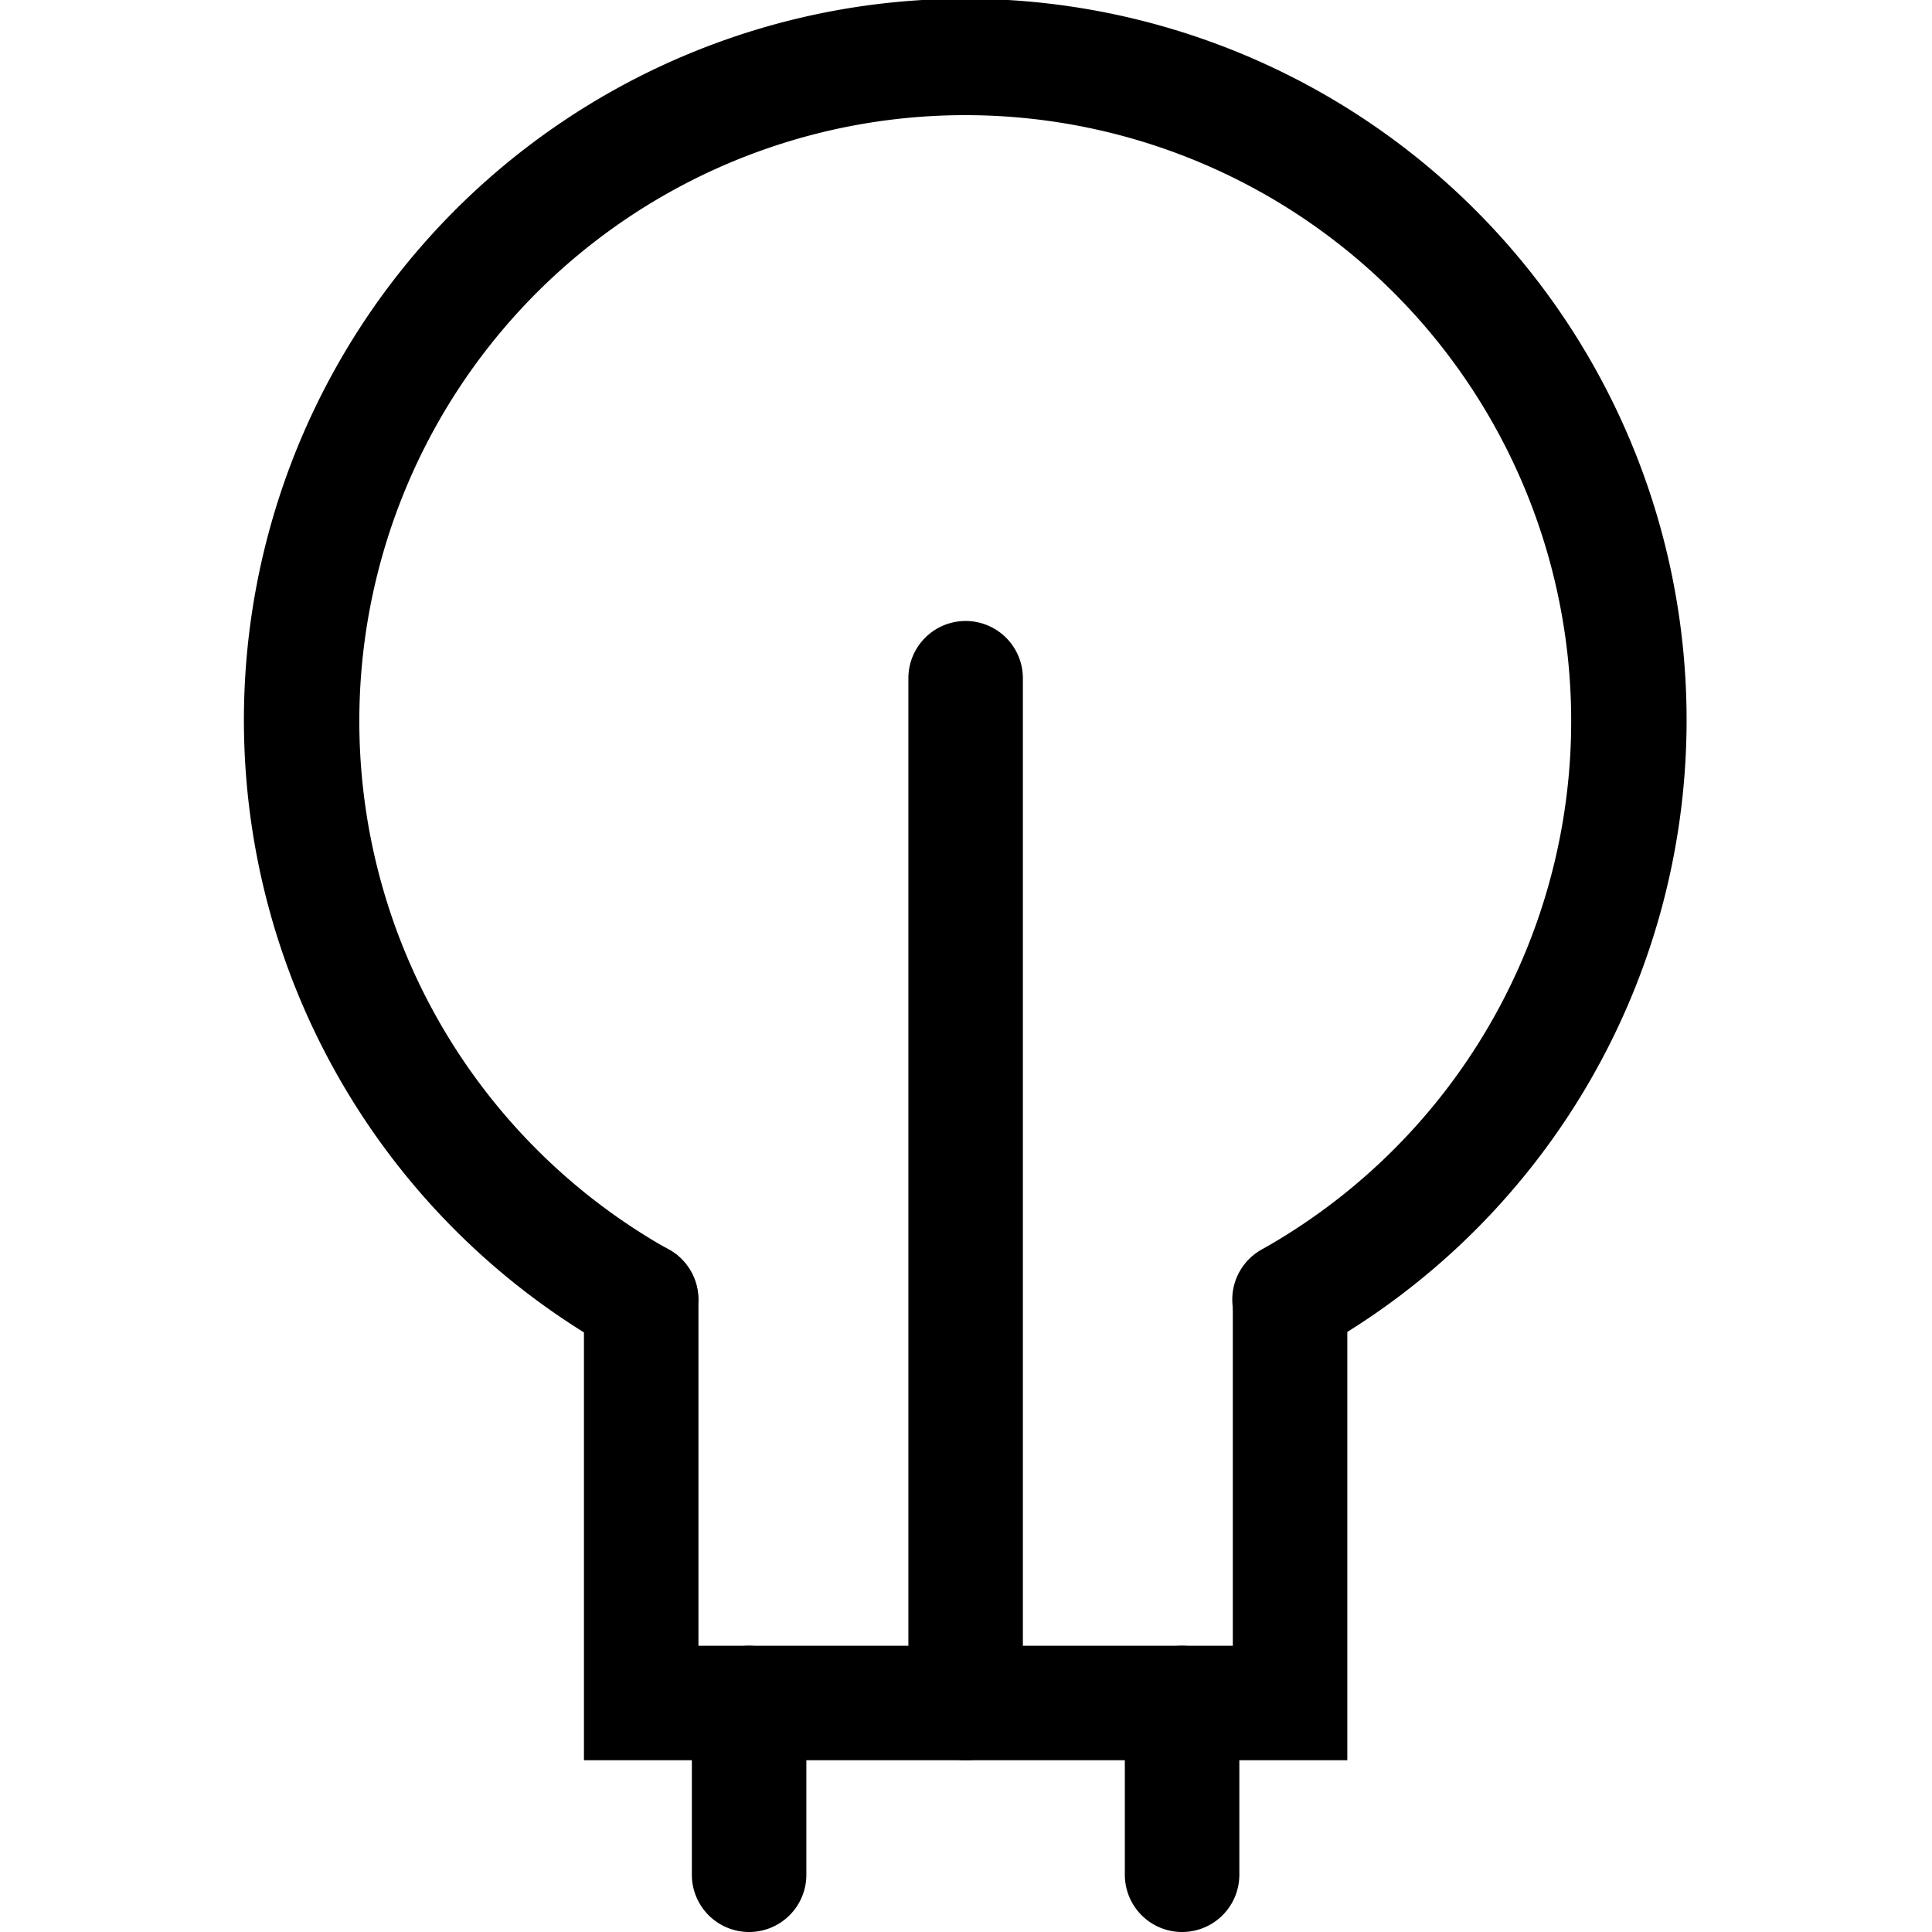
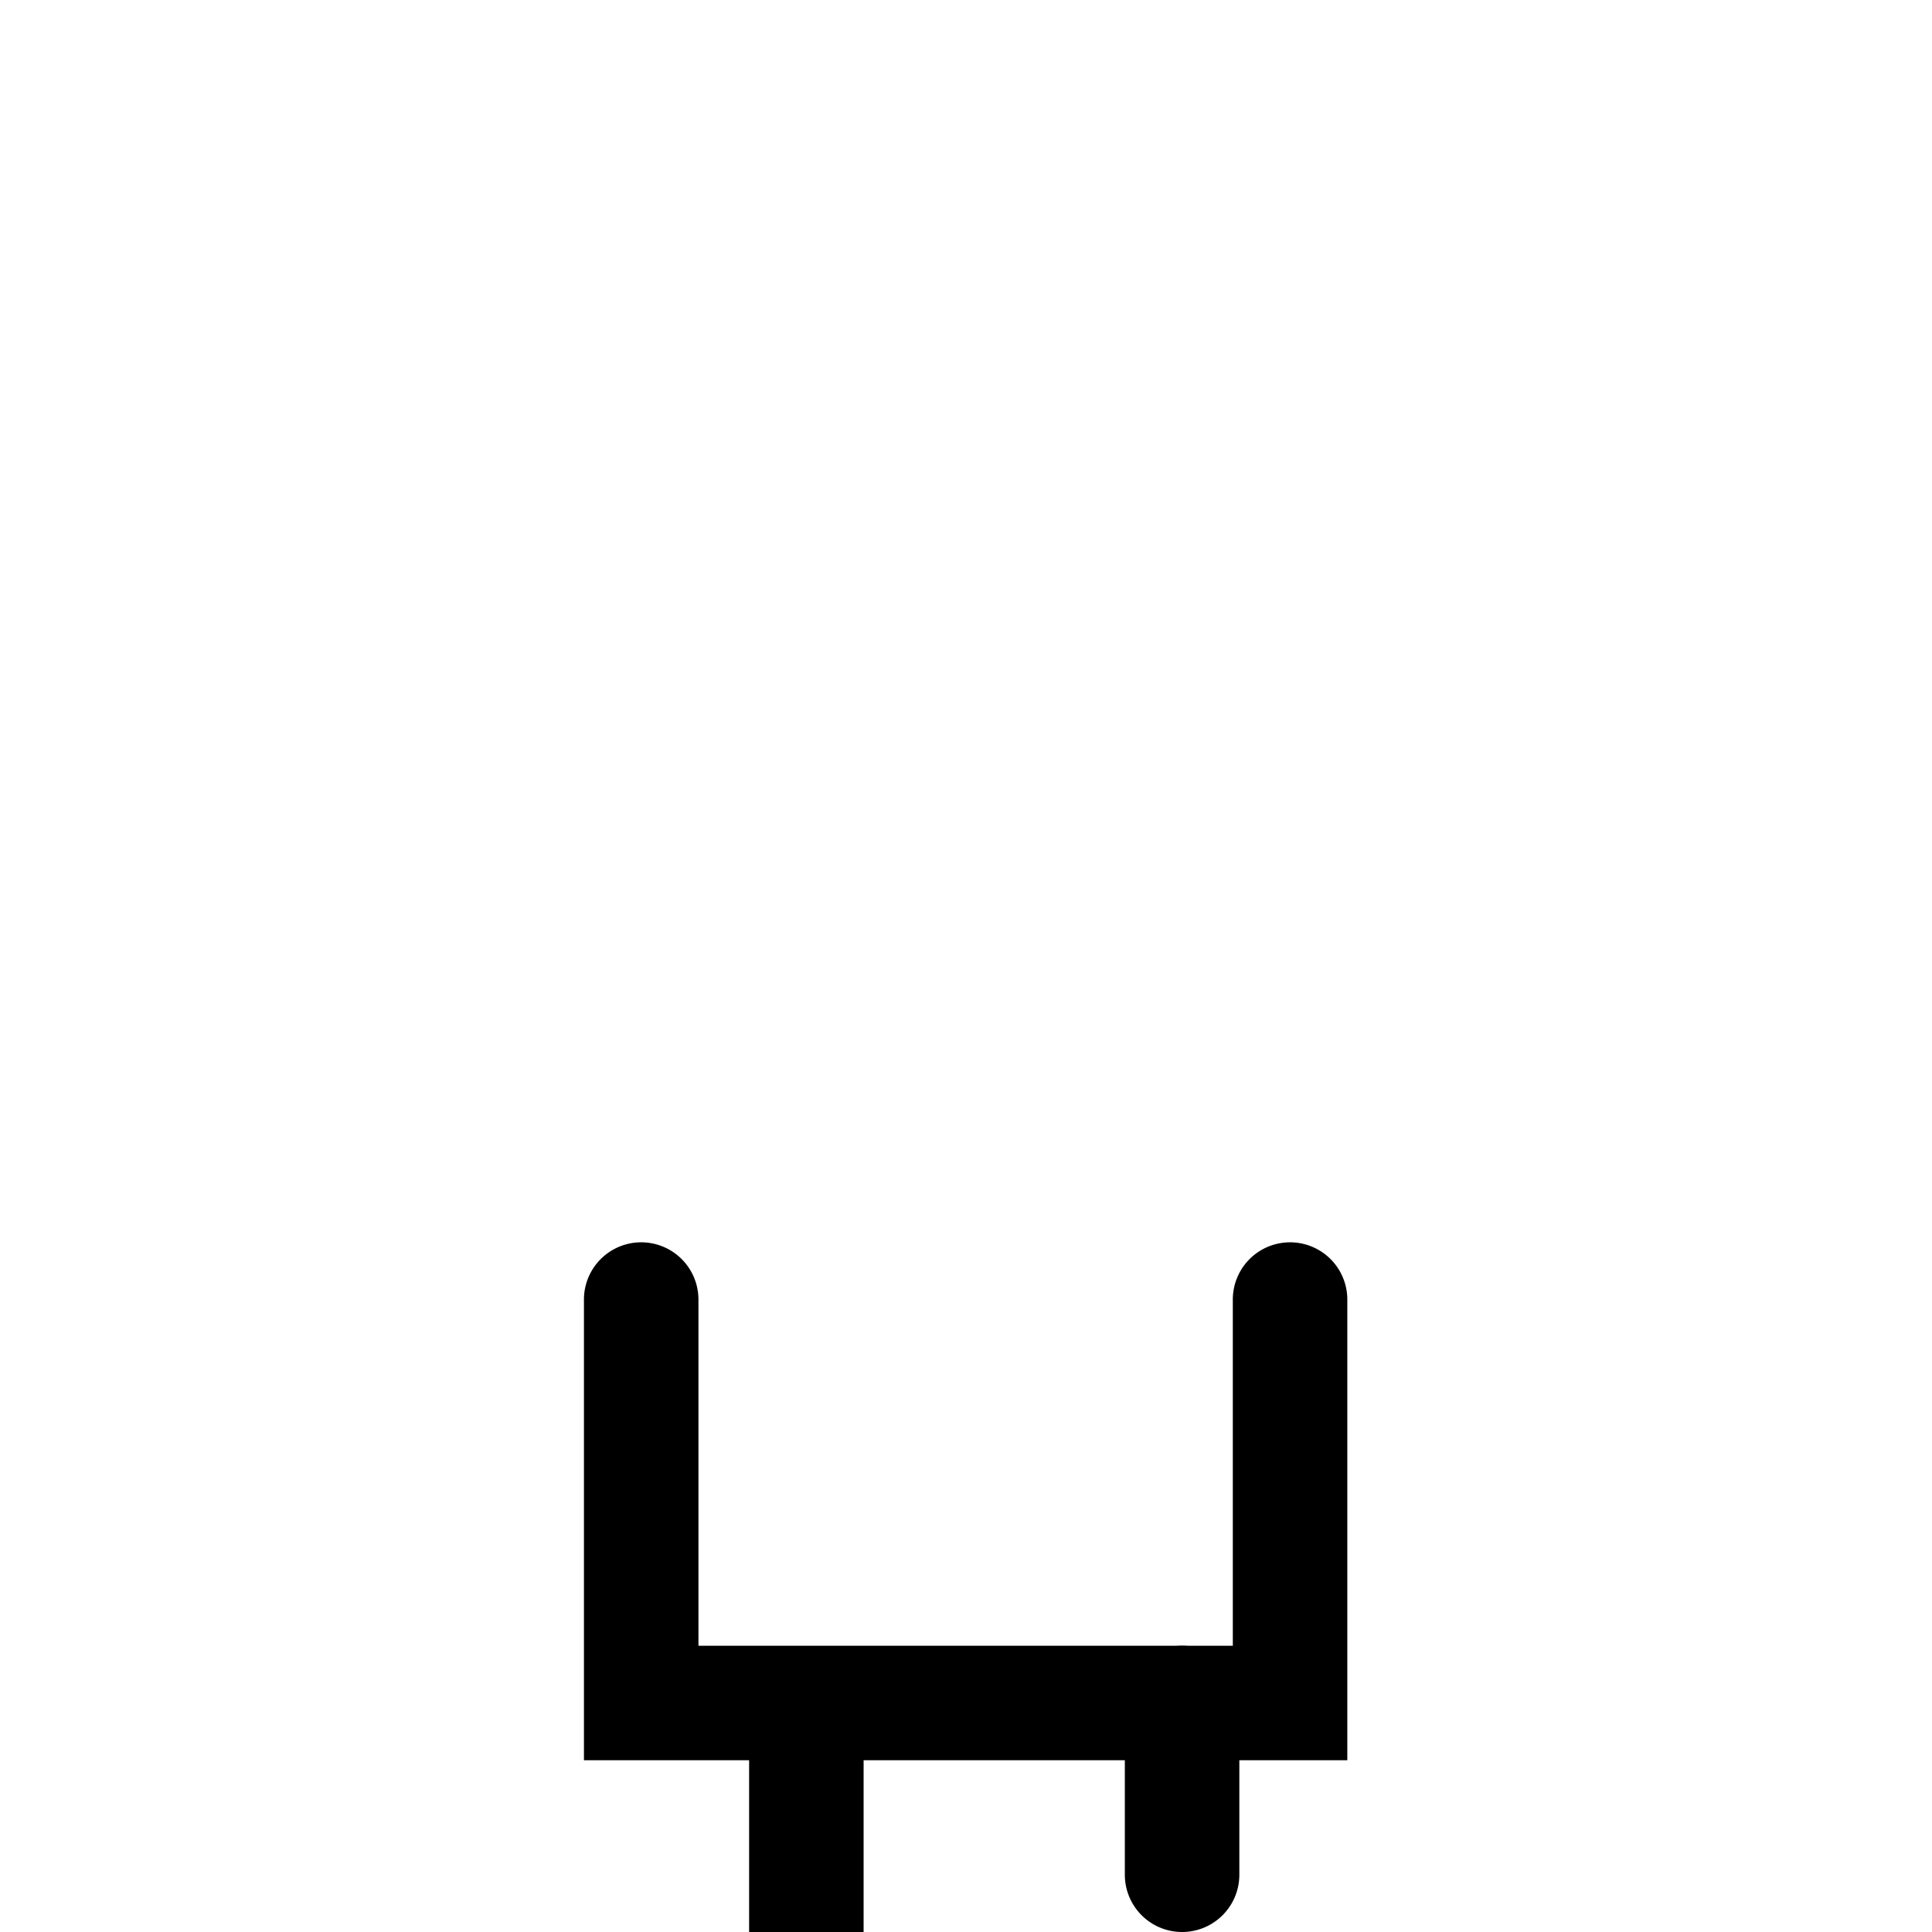
<svg xmlns="http://www.w3.org/2000/svg" fill="#000000" width="800px" height="800px" viewBox="-4.28 0 33.747 33.747">
  <g transform="translate(-419.453 -513.19)">
    <path d="M438.707,543.937H425.373V535.89a1,1,0,0,1,2,0v6.047h9.334V535.89a1,1,0,0,1,2,0Z" />
-     <path d="M437.7,536.89a1,1,0,0,1-.49-1.873,10.584,10.584,0,1,0-10.353,0,1,1,0,1,1-.977,1.746,12.6,12.6,0,1,1,12.307,0A1,1,0,0,1,437.7,536.89Z" />
-     <path d="M428.258,546.937a1,1,0,0,1-1-1v-3a1,1,0,0,1,2,0v3A1,1,0,0,1,428.258,546.937Z" />
+     <path d="M428.258,546.937v-3a1,1,0,0,1,2,0v3A1,1,0,0,1,428.258,546.937Z" />
    <path d="M435.821,546.937a1,1,0,0,1-1-1v-3a1,1,0,0,1,2,0v3A1,1,0,0,1,435.821,546.937Z" />
-     <path d="M432.04,543.937a1,1,0,0,1-1-1v-17.9a1,1,0,0,1,2,0v17.9A1,1,0,0,1,432.04,543.937Z" />
  </g>
</svg>